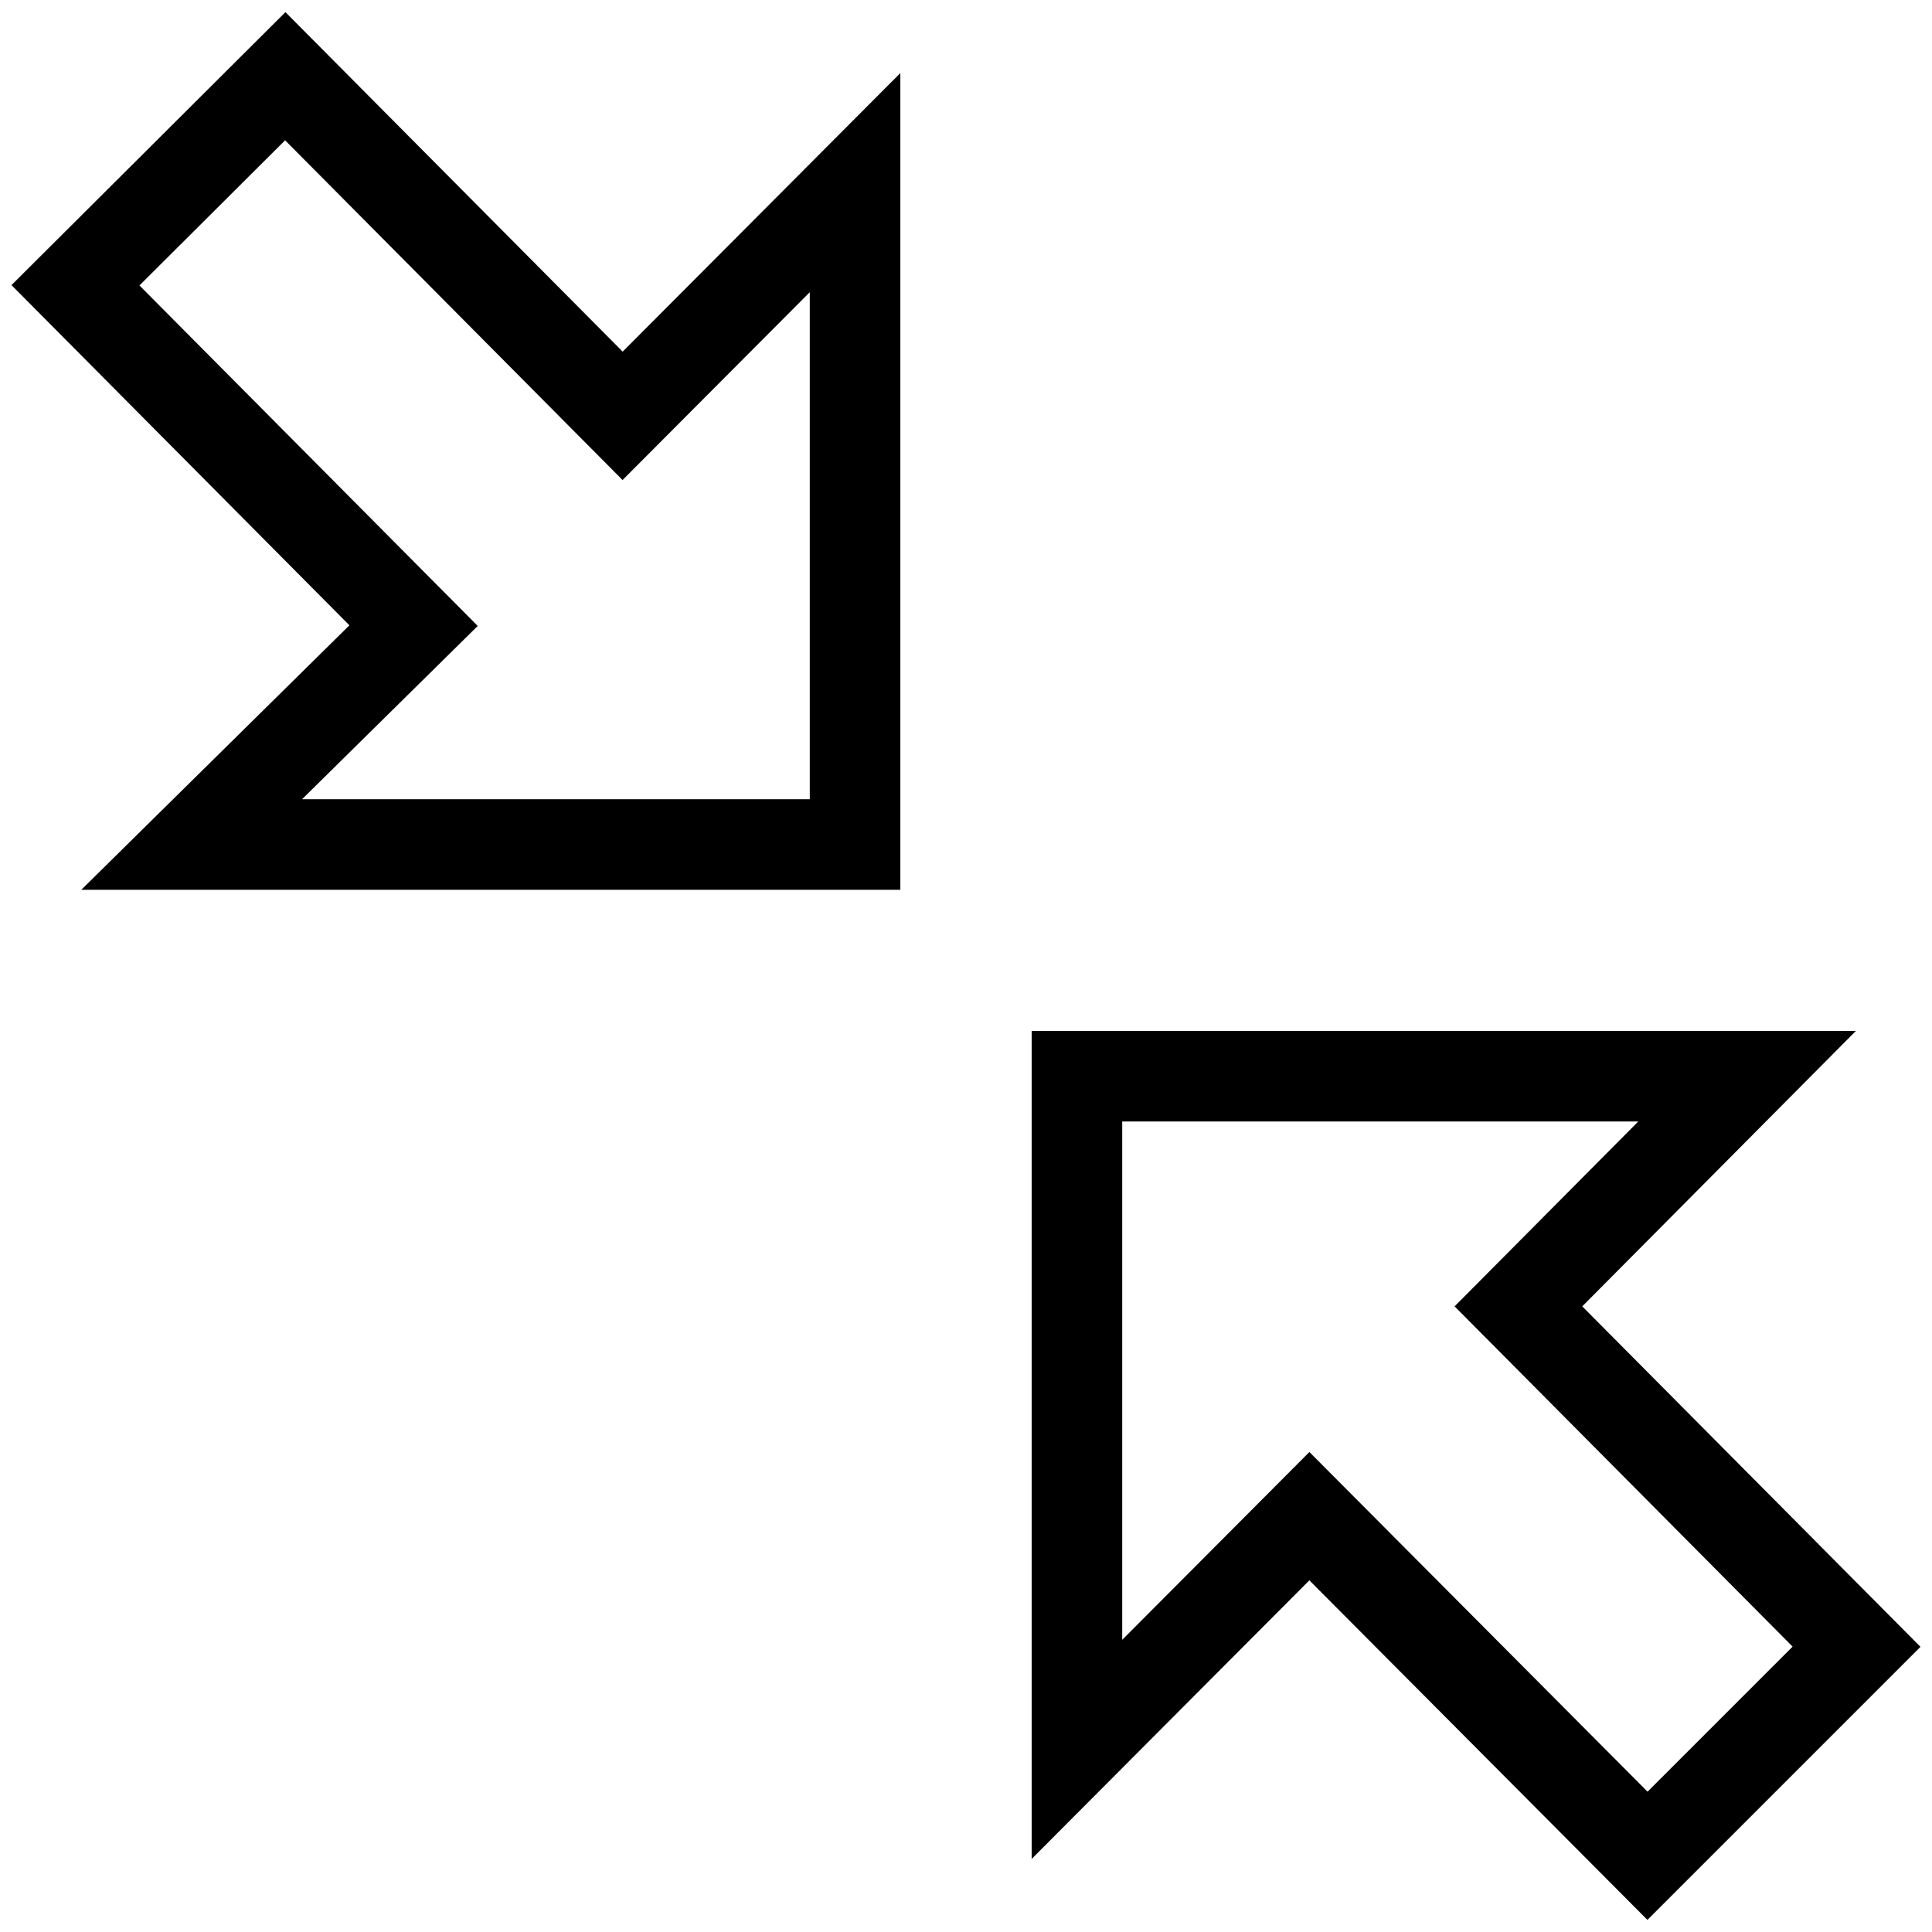
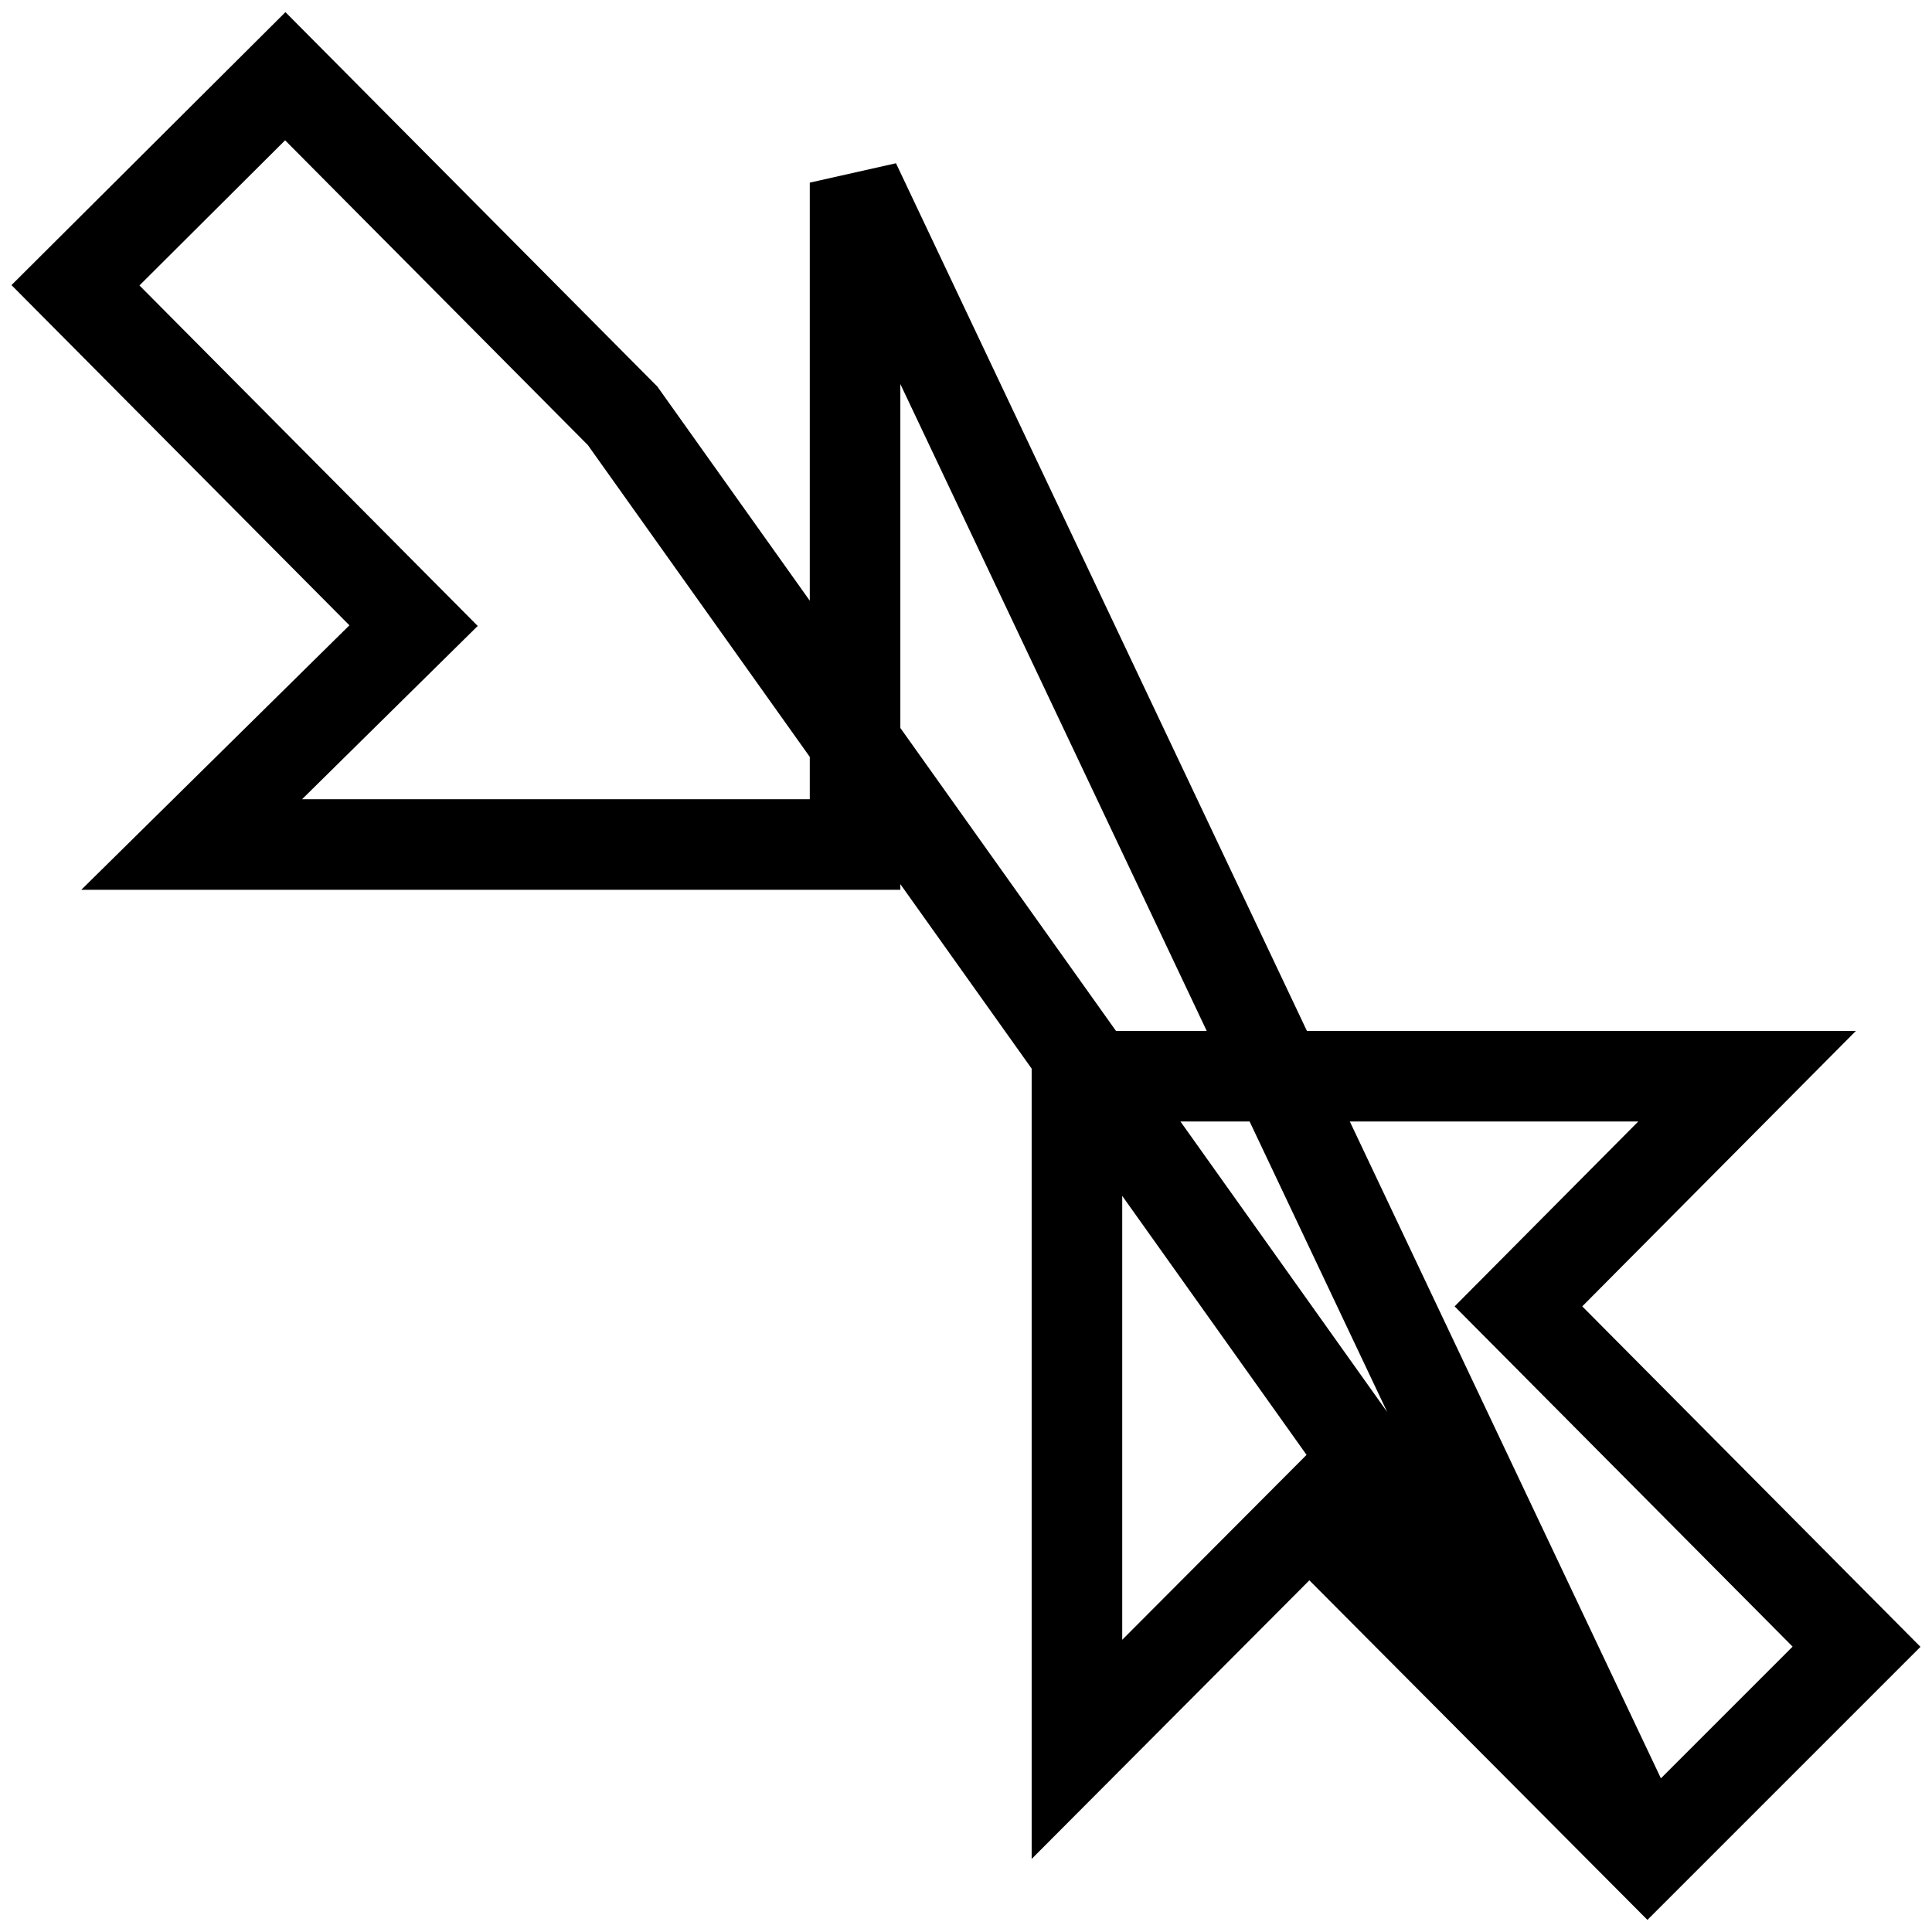
<svg xmlns="http://www.w3.org/2000/svg" version="1.1" x="0px" y="0px" viewBox="0 0 256 256" enable-background="new 0 0 256 256" xml:space="preserve">
  <g>
-     <path stroke-width="12" fill-opacity="0" stroke="#000000" d="M218.3,245.9l27.7-27.7l-44.8-45.1l30.3-30.5h-88.8v89.2l30.8-30.9L218.3,245.9z M113.3,24.2L82.5,55.1 l-44.7-45L10,37.8l44.8,45.1l-29.4,29h87.9V24.2z" />
+     <path stroke-width="12" fill-opacity="0" stroke="#000000" d="M218.3,245.9l27.7-27.7l-44.8-45.1l30.3-30.5h-88.8v89.2l30.8-30.9L218.3,245.9z L82.5,55.1 l-44.7-45L10,37.8l44.8,45.1l-29.4,29h87.9V24.2z" />
  </g>
</svg>